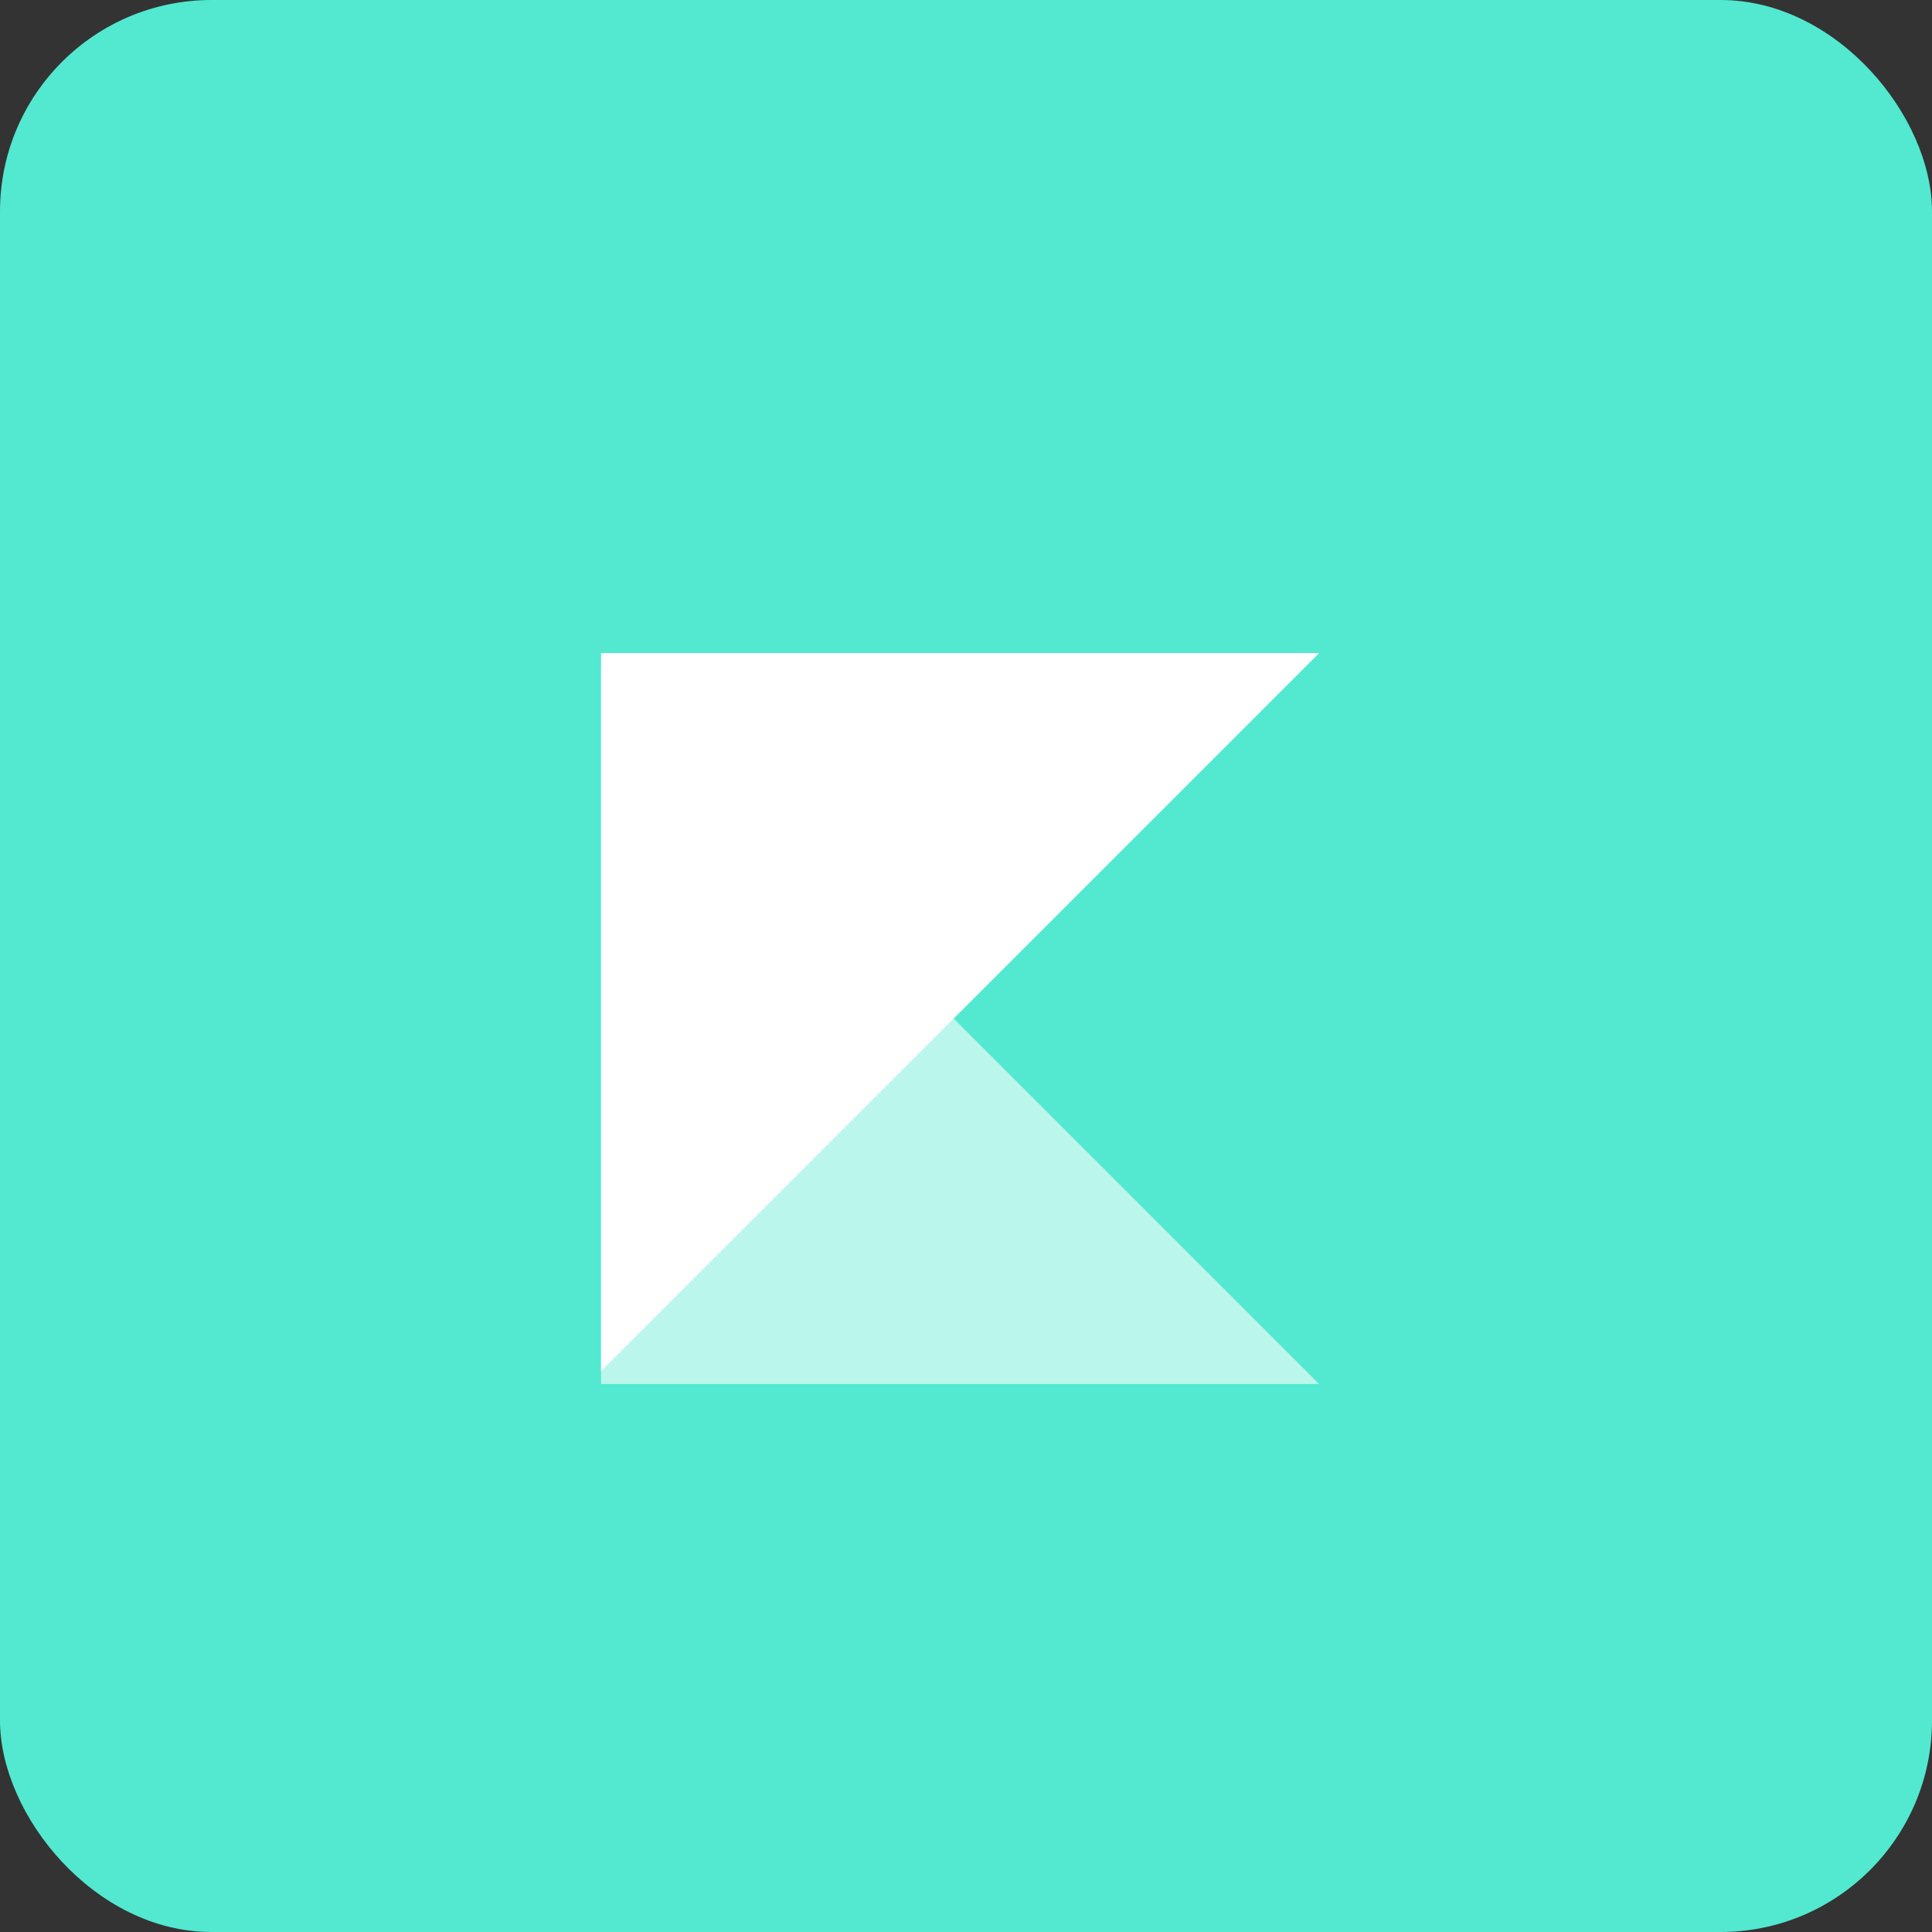
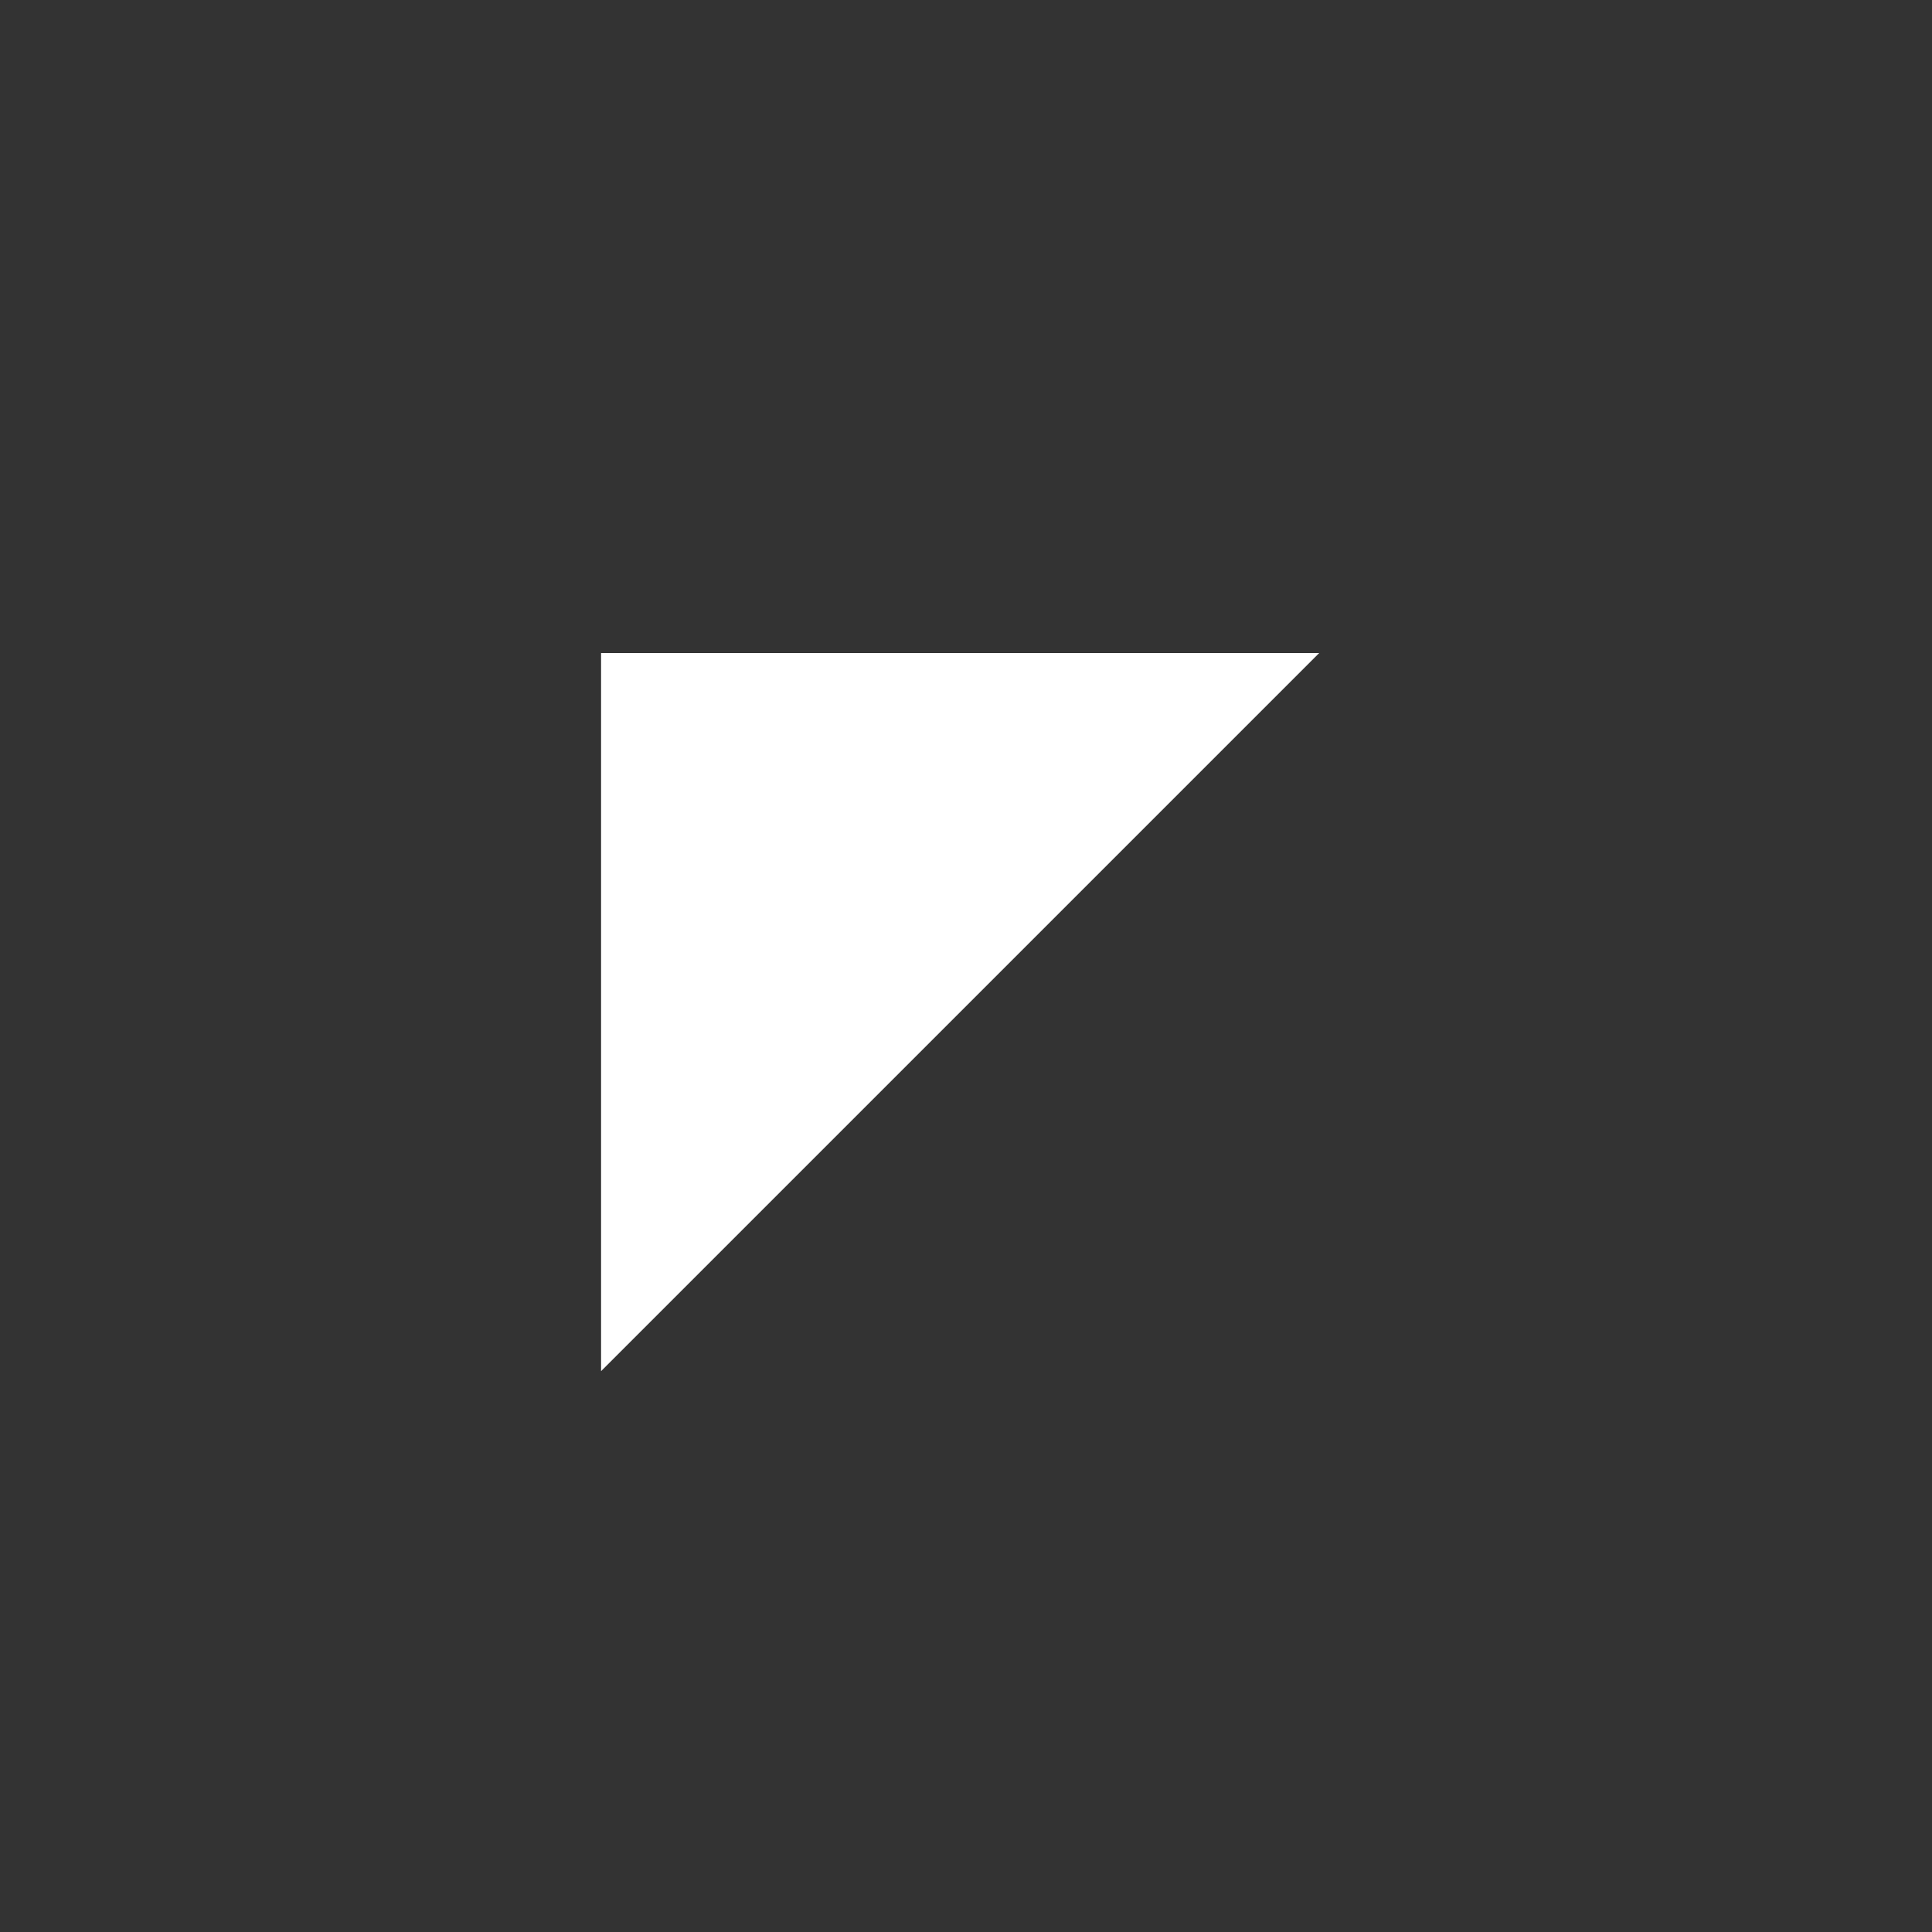
<svg xmlns="http://www.w3.org/2000/svg" id="Composant_23_1" data-name="Composant 23 – 1" width="73.083" height="73.083" viewBox="0 0 73.083 73.083">
  <rect x="0" y="0" width="73.083" height="73.083" fill="#333333" stroke="none" />
-   <rect id="Rectangle_169" data-name="Rectangle 169" width="73.083" height="73.083" rx="8" fill="#52e9d0" />
  <g id="Groupe_489" data-name="Groupe 489" transform="translate(22.737 24.702)">
    <path id="Tracé_808" data-name="Tracé 808" d="M116.992,365.846V338.681h27.166" transform="translate(-116.992 -338.681)" fill="#fff" />
-     <path id="Tracé_809" data-name="Tracé 809" d="M144.157,366.419H116.992V339.254" transform="translate(-116.992 -338.766)" fill="#fff" opacity="0.6" />
+     <path id="Tracé_809" data-name="Tracé 809" d="M144.157,366.419H116.992" transform="translate(-116.992 -338.766)" fill="#fff" opacity="0.6" />
  </g>
</svg>